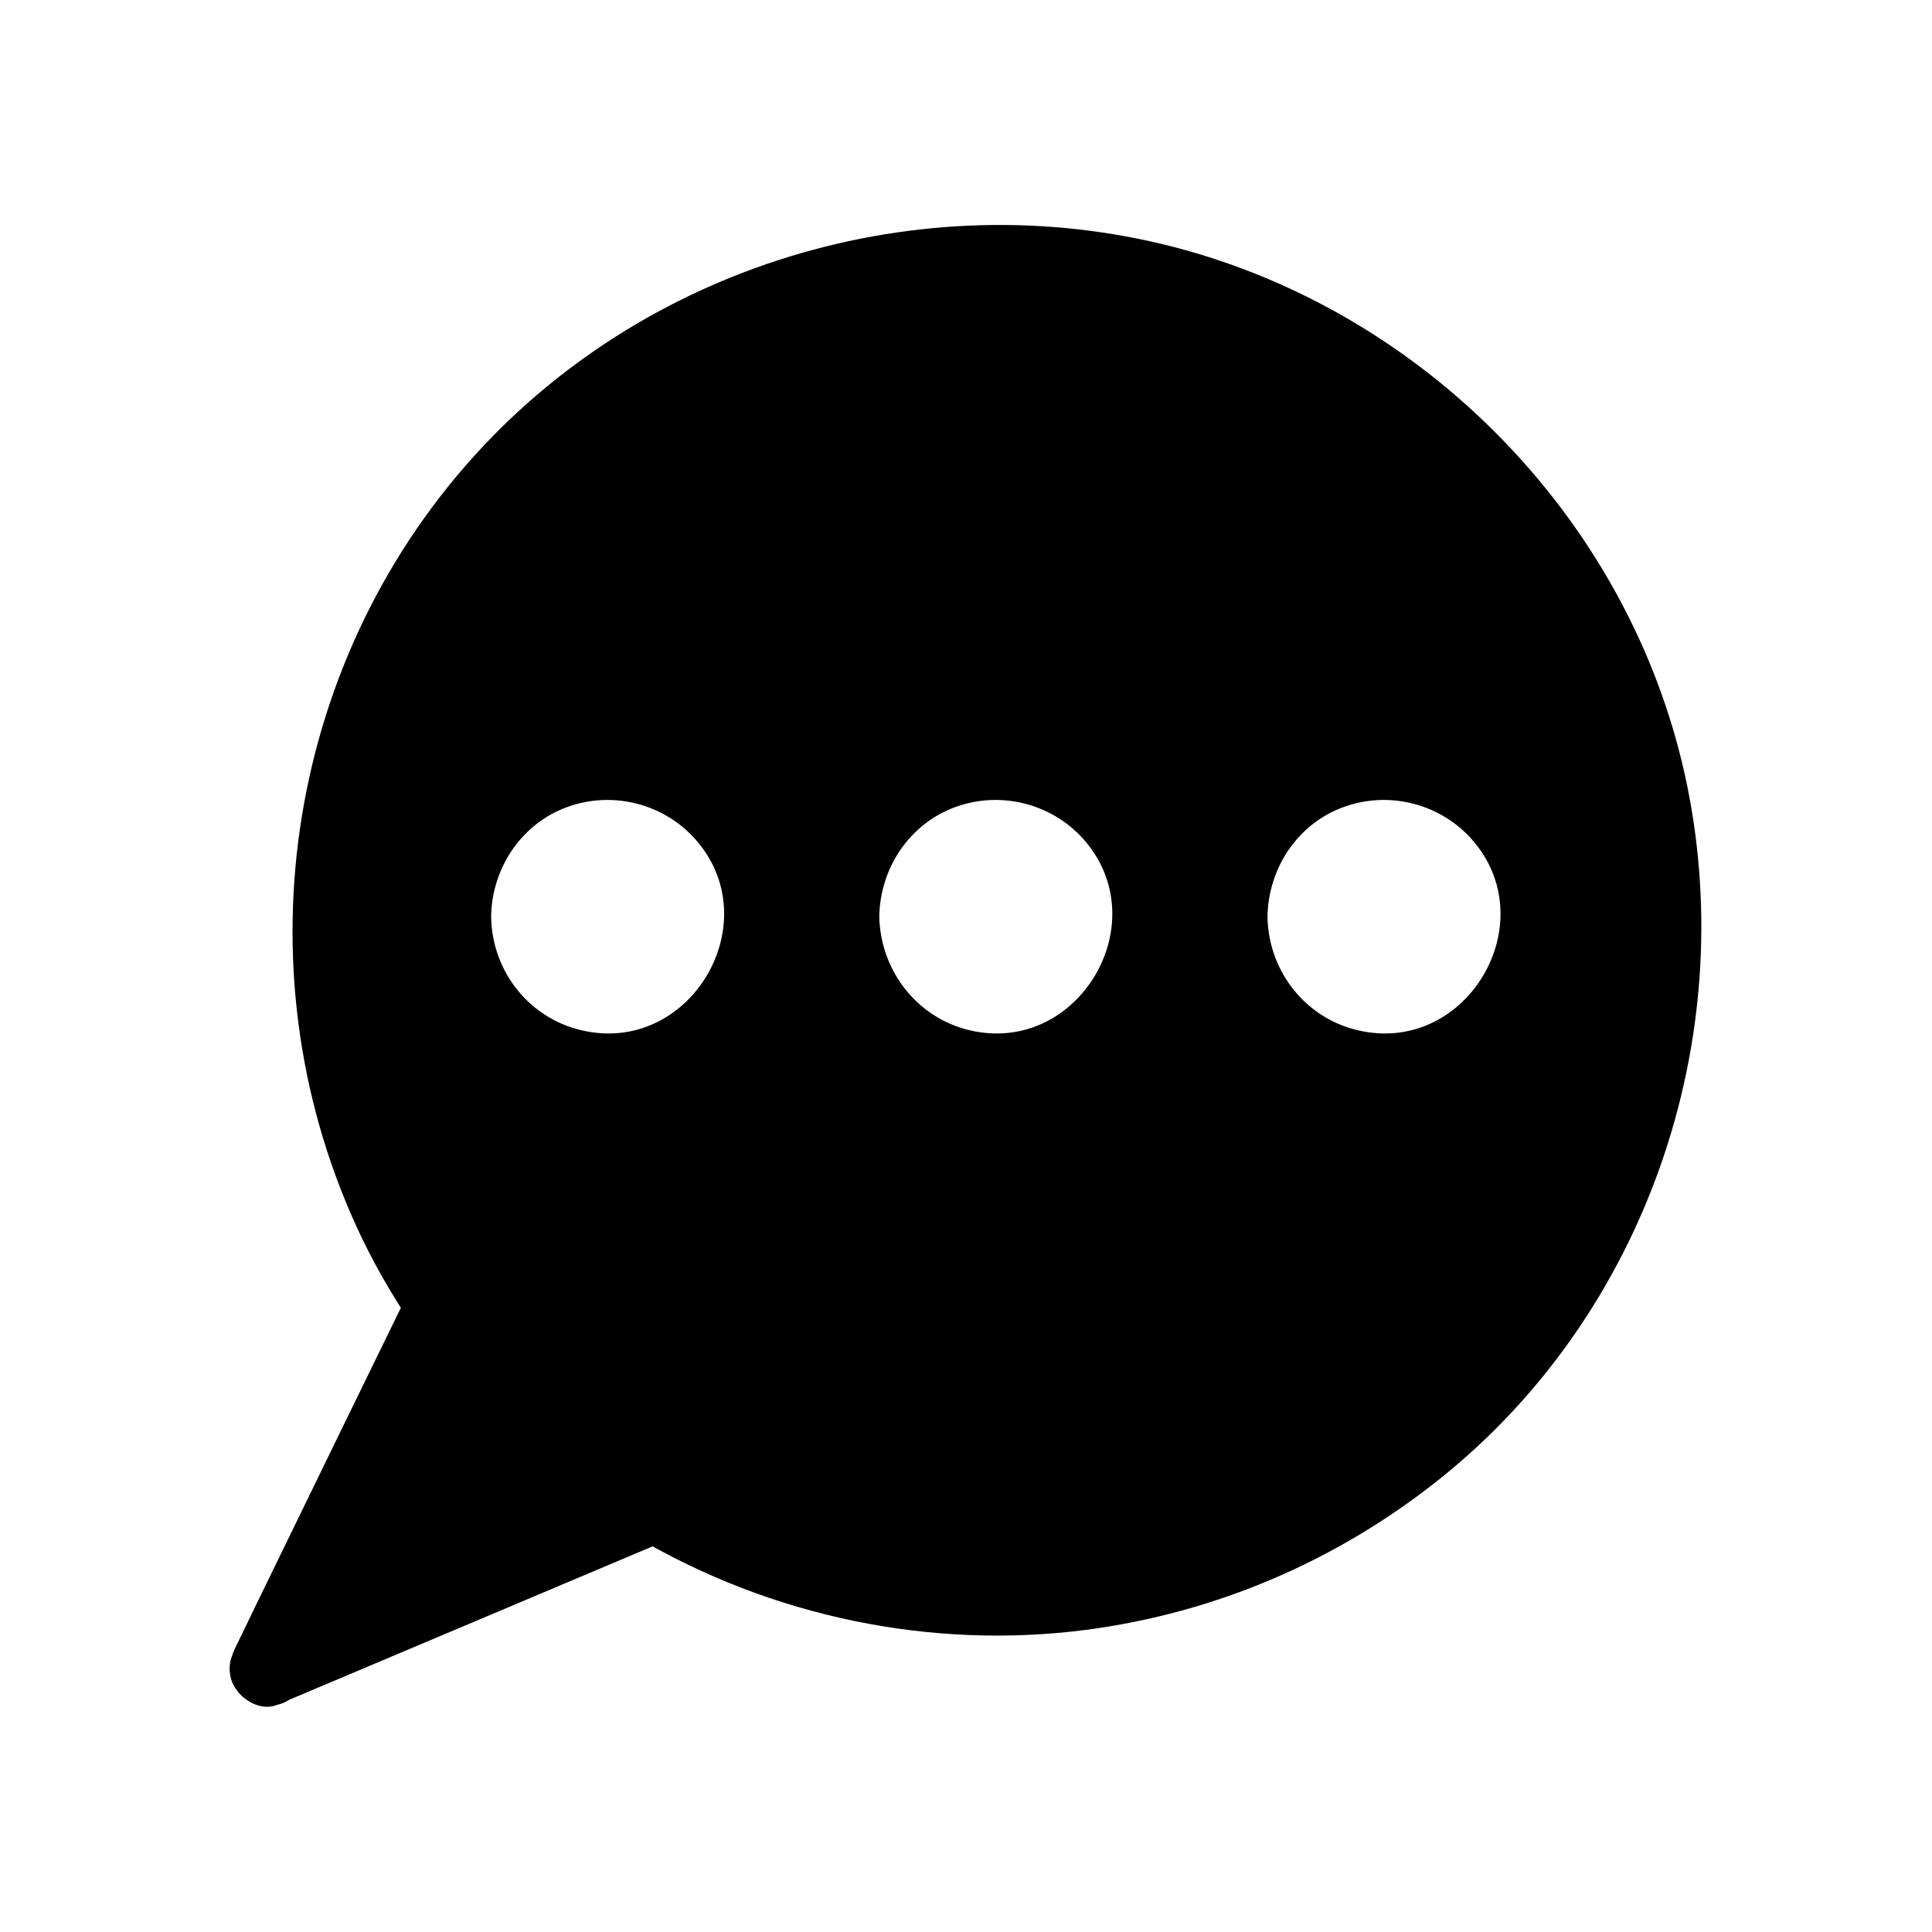
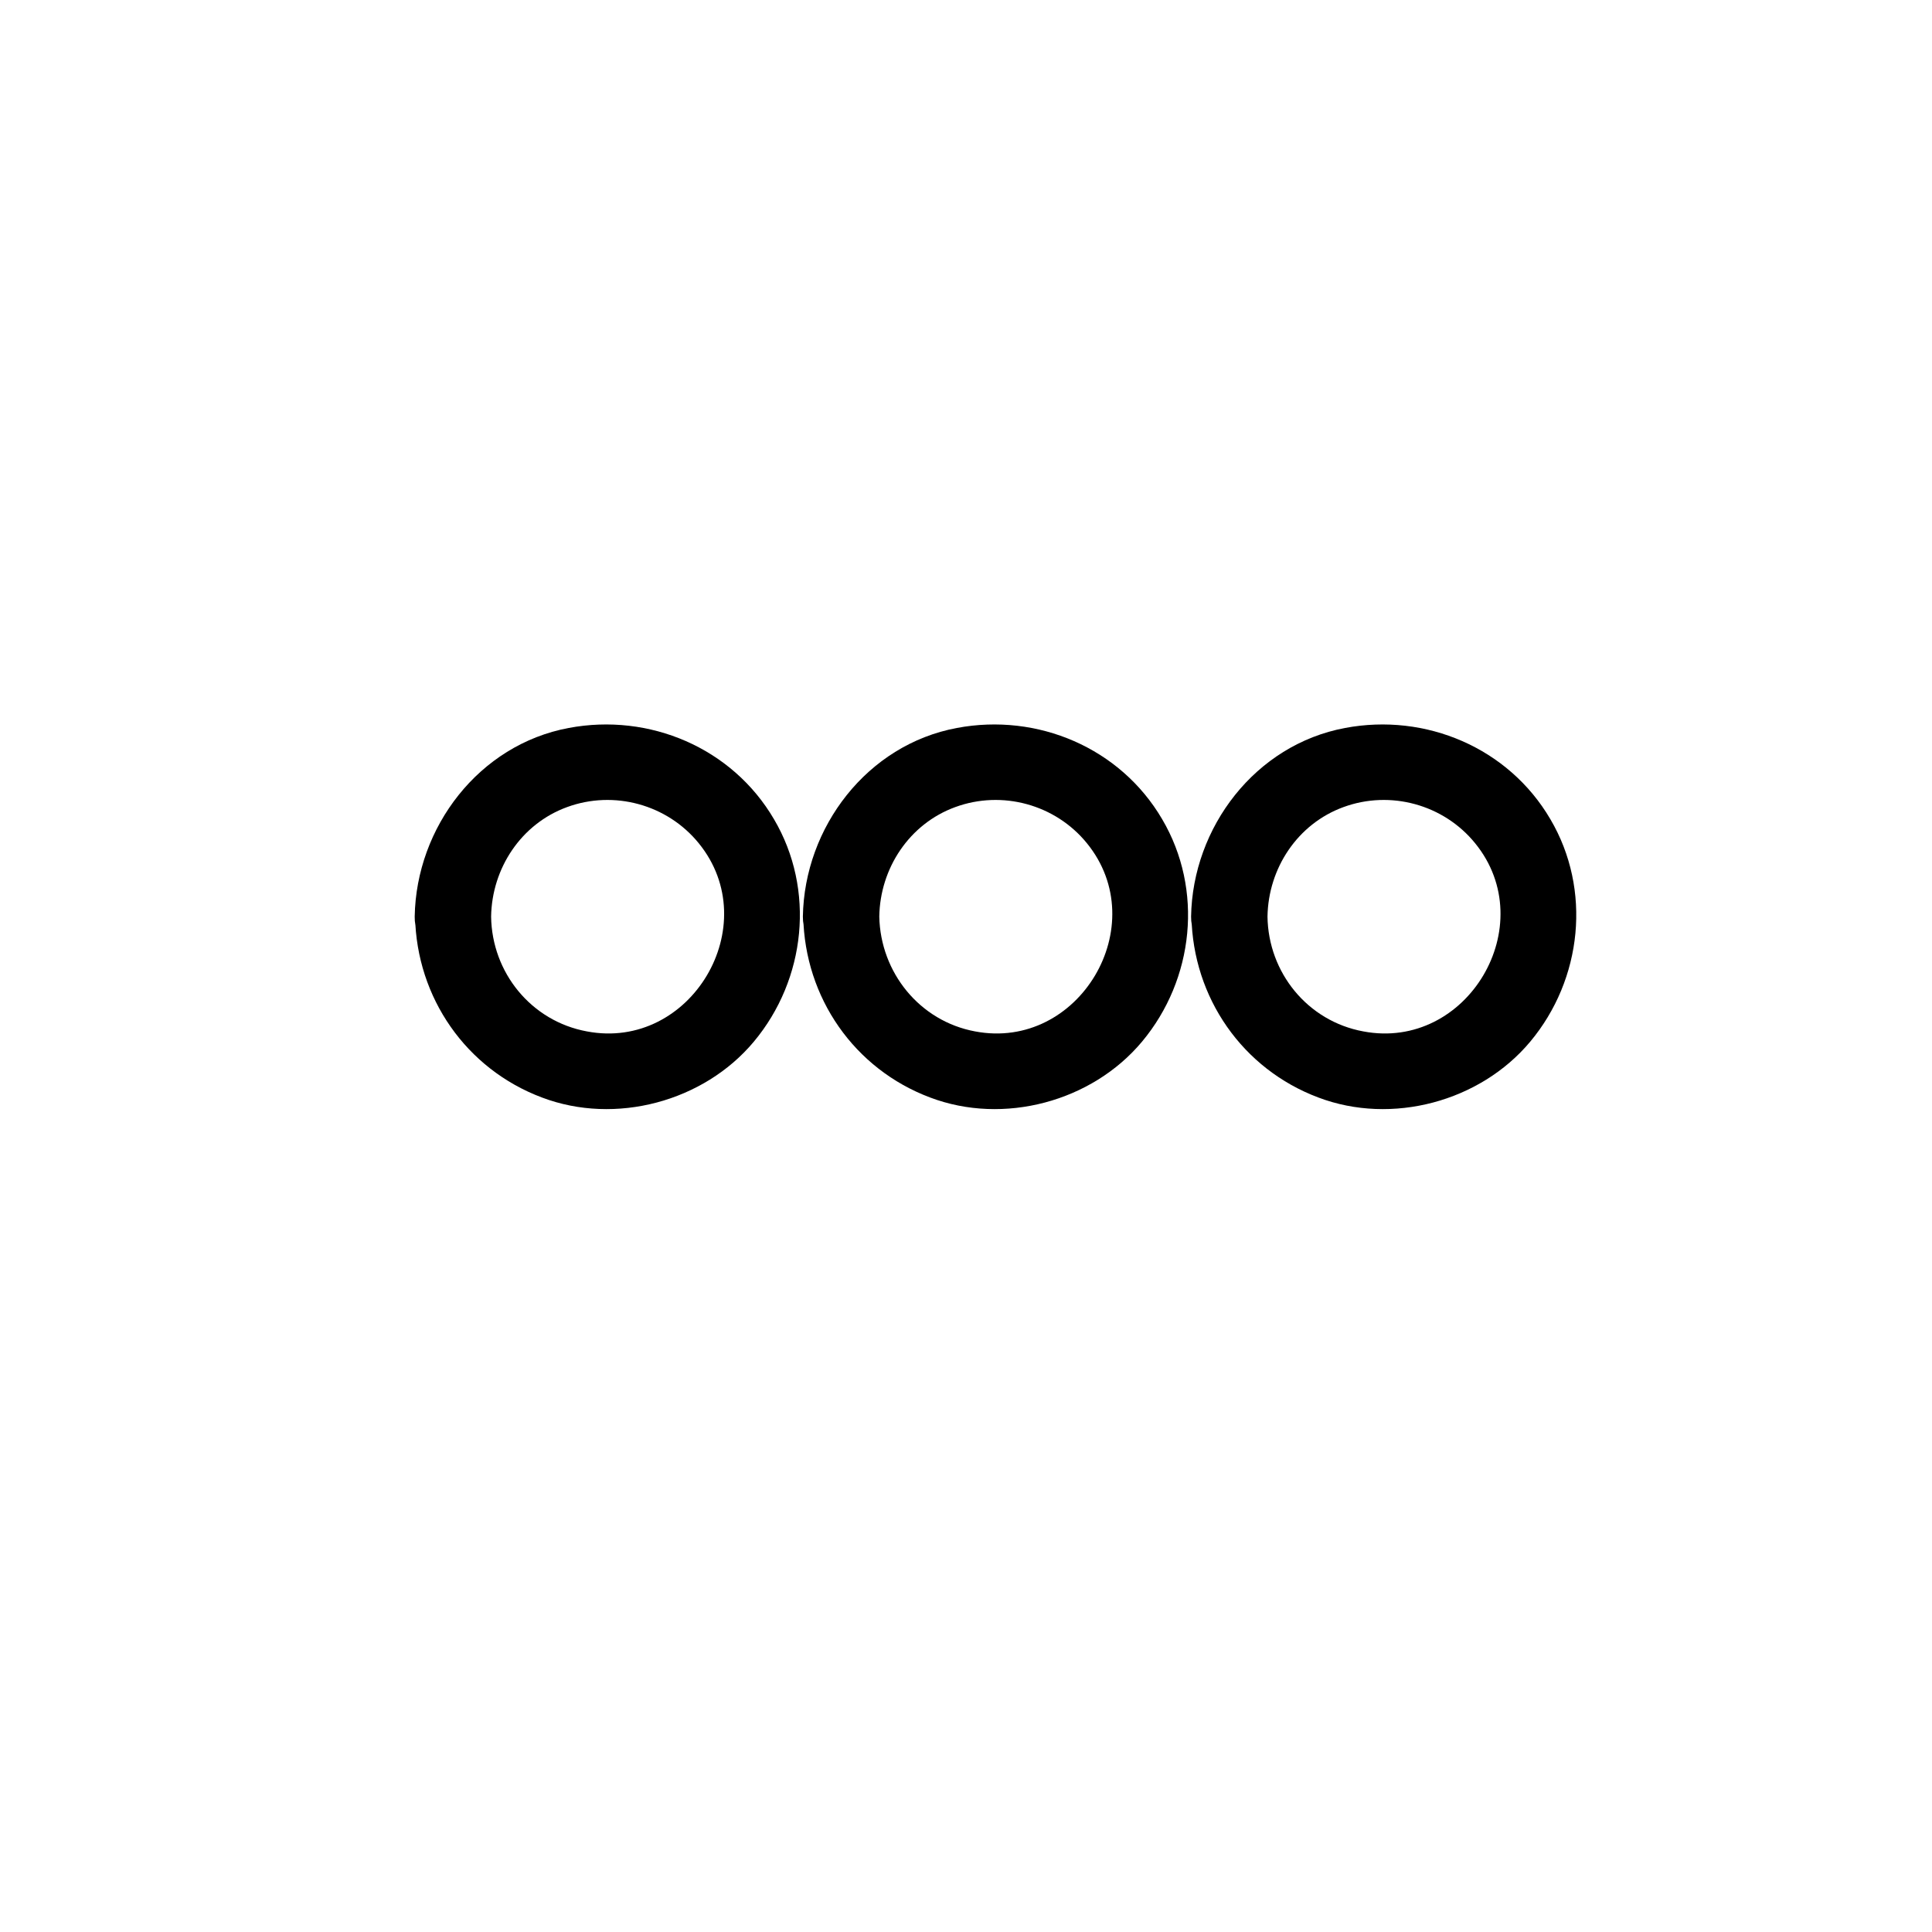
<svg xmlns="http://www.w3.org/2000/svg" fill="#000000" width="800px" height="800px" version="1.1" viewBox="144 144 512 512">
  <g>
-     <path d="m214.9 586.11 102.88-43.43c26.398 15.719 57.332 24.789 90.281 24.789 97.738 0 176.94-79.199 176.94-176.94 0-97.738-79.199-176.94-176.94-176.94-97.637 0-176.94 79.199-176.94 176.94 0 36.879 11.285 71.039 30.531 99.352zm254.93-199.21c0-22.672 18.34-41.012 41.012-41.012s41.012 18.34 41.012 41.012c0 22.672-18.34 41.012-41.012 41.012-22.676 0-41.012-18.34-41.012-41.012zm-102.88 0c0-22.672 18.34-41.012 41.012-41.012 22.672 0 41.012 18.34 41.012 41.012 0 22.672-18.34 41.012-41.012 41.012-22.574 0-41.012-18.34-41.012-41.012zm-102.88 0c0-22.672 18.34-41.012 41.012-41.012s41.012 18.34 41.012 41.012c0 22.672-18.34 41.012-41.012 41.012s-41.012-18.34-41.012-41.012z" />
    <path d="m274.15 386.9c0.203-12.797 7.961-24.586 20.152-29.02 12.395-4.535 26.5-0.707 34.863 9.574 17.734 21.766-2.117 55.117-29.625 49.879-14.812-2.723-25.191-15.621-25.391-30.434-0.203-13-20.355-13-20.152 0 0.402 21.461 13.504 40.406 33.656 47.961 19.445 7.356 42.824 1.109 56.125-14.812 13.805-16.523 16.324-40.305 5.34-58.945-11.082-18.941-33.051-28.215-54.41-24.184-23.781 4.434-40.406 26.301-40.809 49.977-0.207 13.004 19.945 13.004 20.25 0.004z" />
    <path d="m377.02 386.9c0.203-12.797 7.961-24.586 20.152-29.02 12.395-4.535 26.5-0.707 34.863 9.574 17.734 21.766-2.117 55.117-29.625 49.879-14.707-2.723-25.086-15.621-25.391-30.434-0.203-13-20.355-13-20.152 0 0.402 21.461 13.504 40.406 33.656 47.961 19.445 7.356 42.824 1.109 56.125-14.812 13.805-16.523 16.324-40.305 5.34-58.945-11.082-18.941-33.051-28.215-54.41-24.184-23.781 4.434-40.406 26.301-40.809 49.977-0.102 13.004 20.051 13.004 20.25 0.004z" />
    <path d="m479.9 386.9c0.203-12.797 7.961-24.586 20.152-29.02 12.395-4.535 26.5-0.707 34.863 9.574 17.734 21.766-2.117 55.117-29.625 49.879-14.809-2.723-25.188-15.621-25.391-30.434-0.203-13-20.355-13-20.152 0 0.402 21.461 13.504 40.406 33.656 47.961 19.445 7.356 42.824 1.109 56.125-14.812 13.805-16.523 16.324-40.305 5.34-58.945-11.082-18.941-33.051-28.215-54.41-24.184-23.781 4.434-40.406 26.301-40.809 49.977-0.105 13.004 20.051 13.004 20.25 0.004z" />
-     <path d="m217.52 595.78c30.027-12.695 59.953-25.293 89.98-37.988 4.332-1.812 8.566-3.629 12.898-5.441-2.621-0.301-5.141-0.707-7.758-1.008 35.77 21.059 77.988 29.926 119.2 24.586 34.461-4.535 66.605-18.34 93.707-40.004 54.512-43.527 79.5-116.08 65.496-184.09-13.707-66.395-64.895-121.31-129.79-140.66-66.805-19.852-141.27 0.203-189.03 50.883-51.992 55.219-65.293 137.74-33.855 206.76 4.133 9.07 9.07 17.734 14.711 26.098v-10.176c-13.703 28.113-27.406 56.125-41.008 84.137-1.914 4.031-3.93 8.062-5.844 12.09-2.418 4.938-1.309 10.883 3.629 13.805 4.434 2.621 11.387 1.309 13.805-3.629 10.984-22.469 21.867-44.941 32.848-67.41 4.637-9.473 9.371-18.742 13.805-28.312 2.418-5.141 1.309-8.867-1.613-13.402-3.93-6.047-7.559-12.293-10.68-18.742-6.144-12.594-10.578-26.098-13.402-39.801-9.574-46.754 2.215-96.629 31.234-134.52 26.801-34.863 67.609-58.645 111.34-63.984 44.84-5.441 91.289 7.254 126.25 36.074 34.258 28.215 57.031 69.527 60.859 113.96 3.93 45.242-10.379 91.09-40.508 125.25-29.523 33.453-71.742 54.512-116.48 56.828-28.113 1.41-56.527-3.93-81.82-16.324-6.852-3.426-14.508-10.277-22.371-6.953-4.231 1.812-8.566 3.629-12.797 5.441-27.305 11.488-54.512 22.973-81.82 34.562-2.117 0.906-4.133 1.715-6.246 2.621-5.039 2.117-8.566 6.648-7.055 12.395 1.215 4.637 7.262 9.07 12.301 6.953z" />
  </g>
</svg>